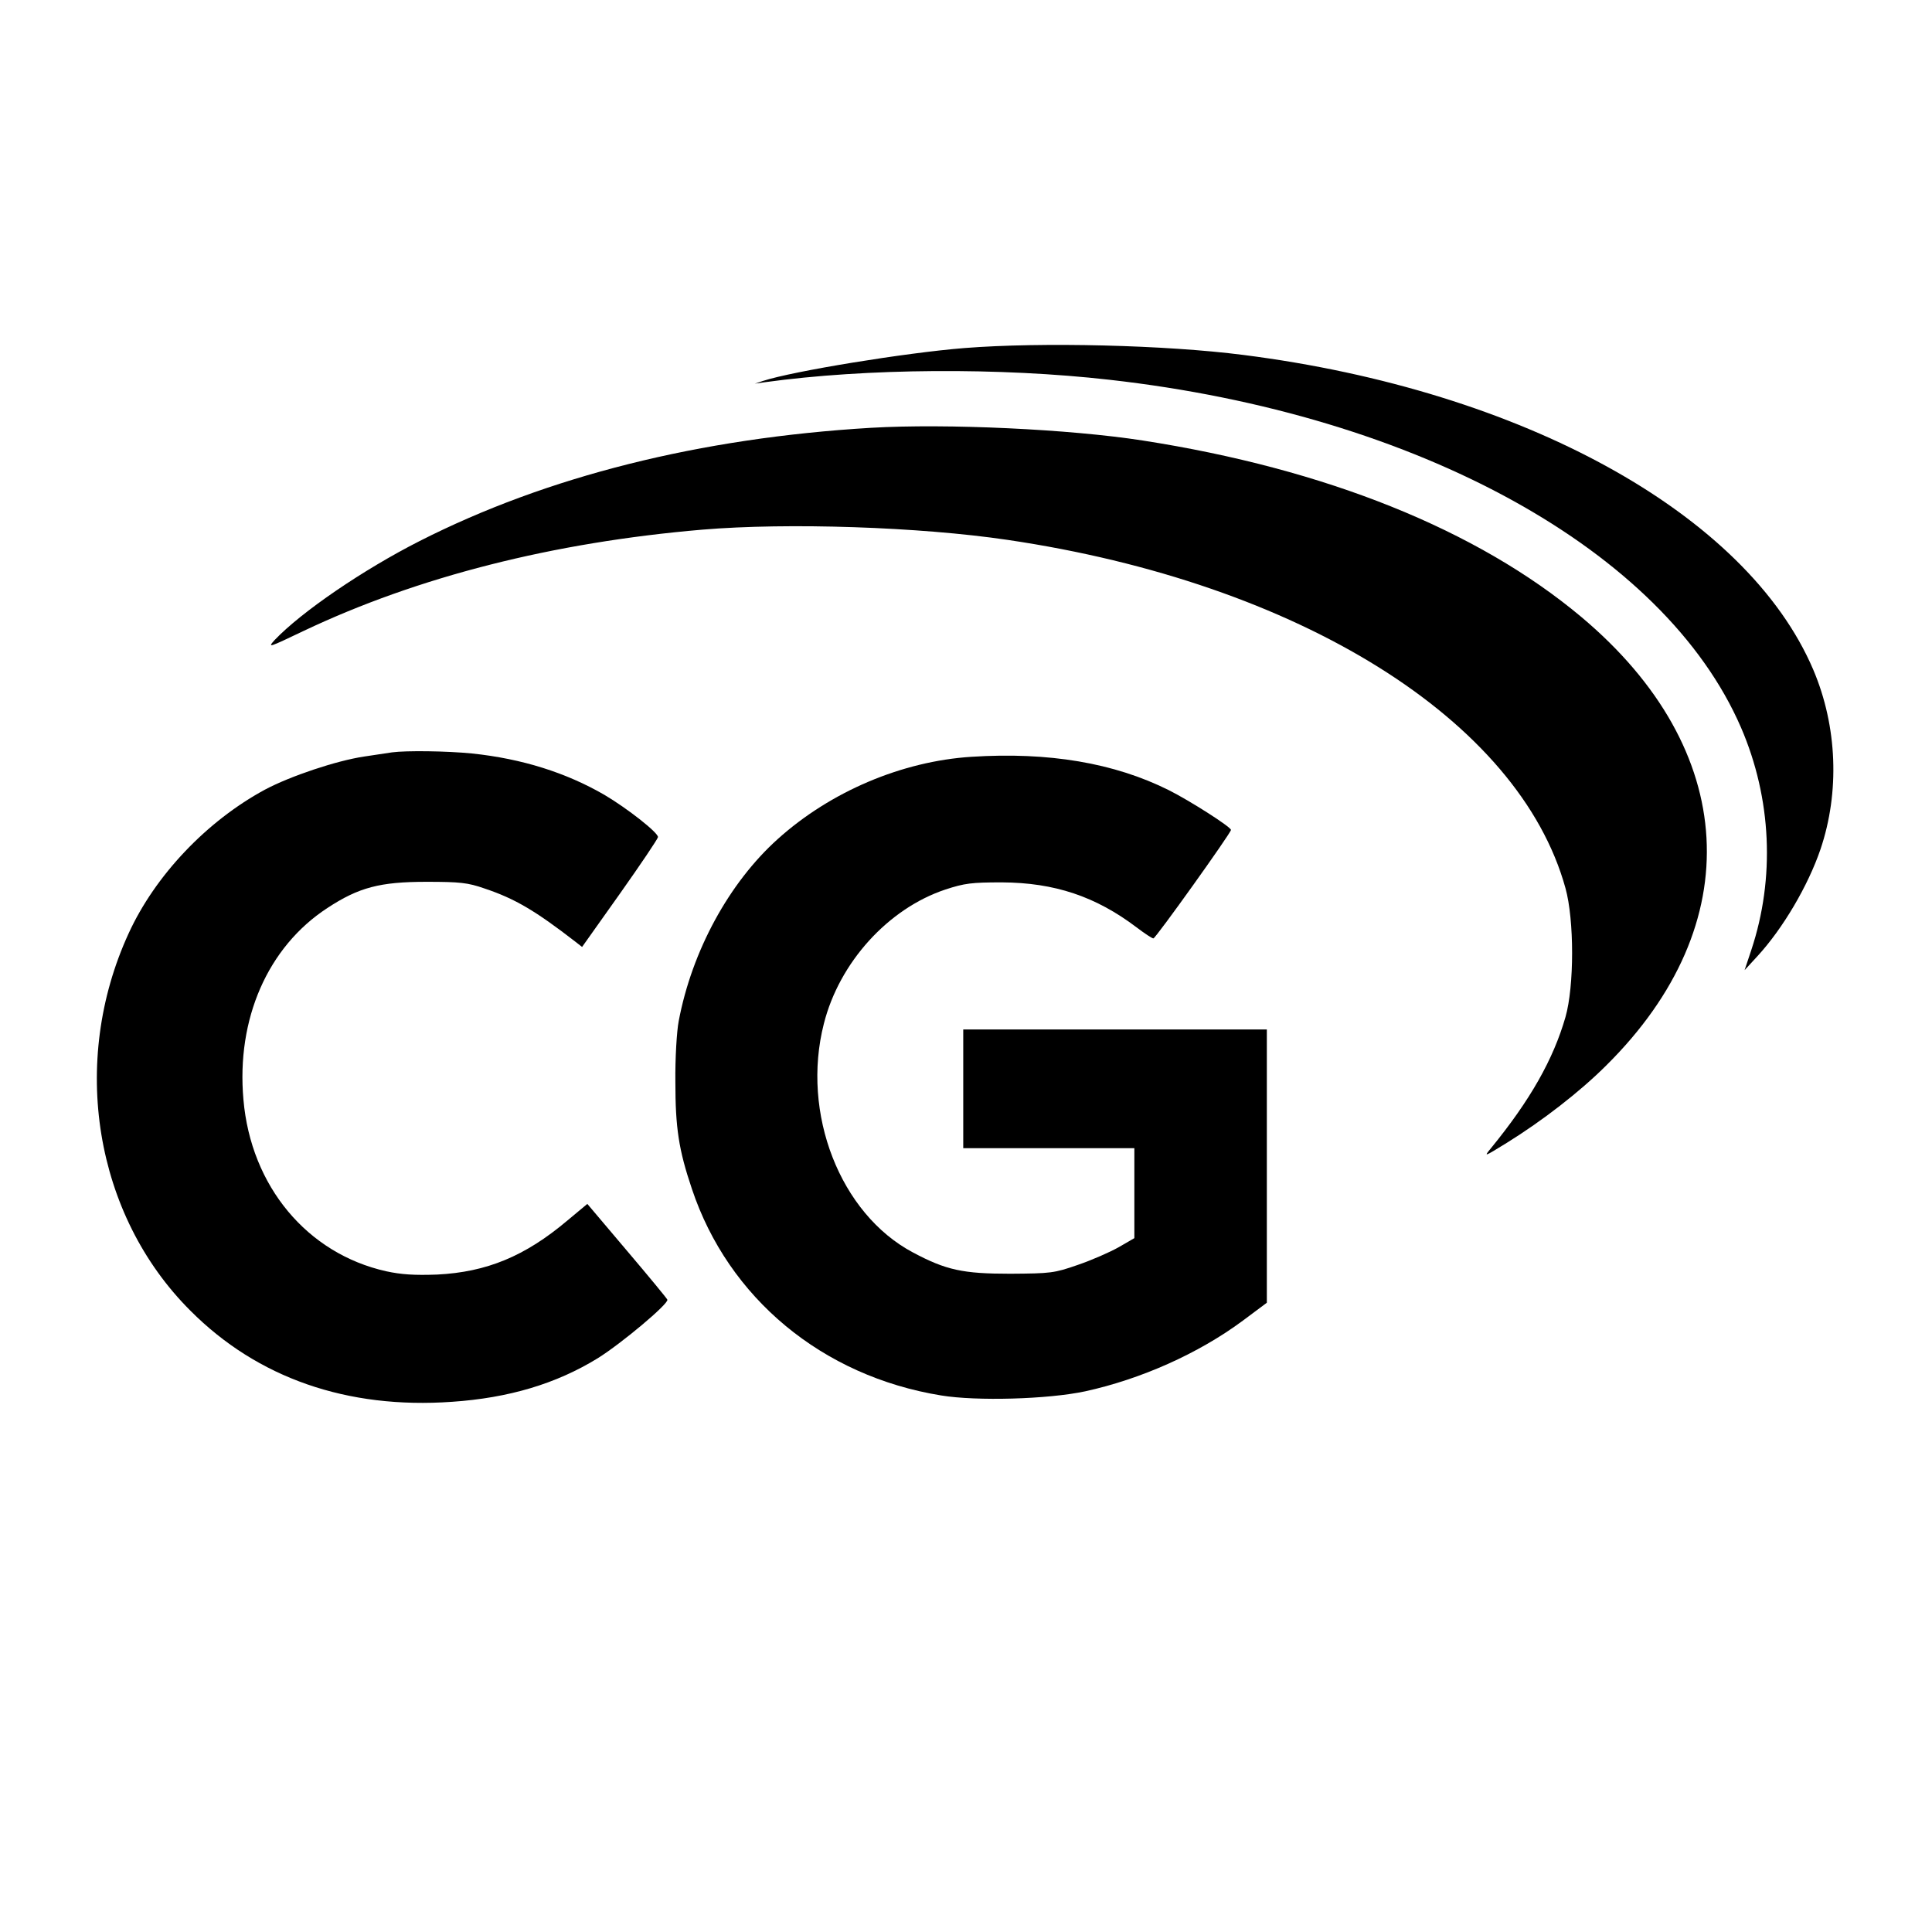
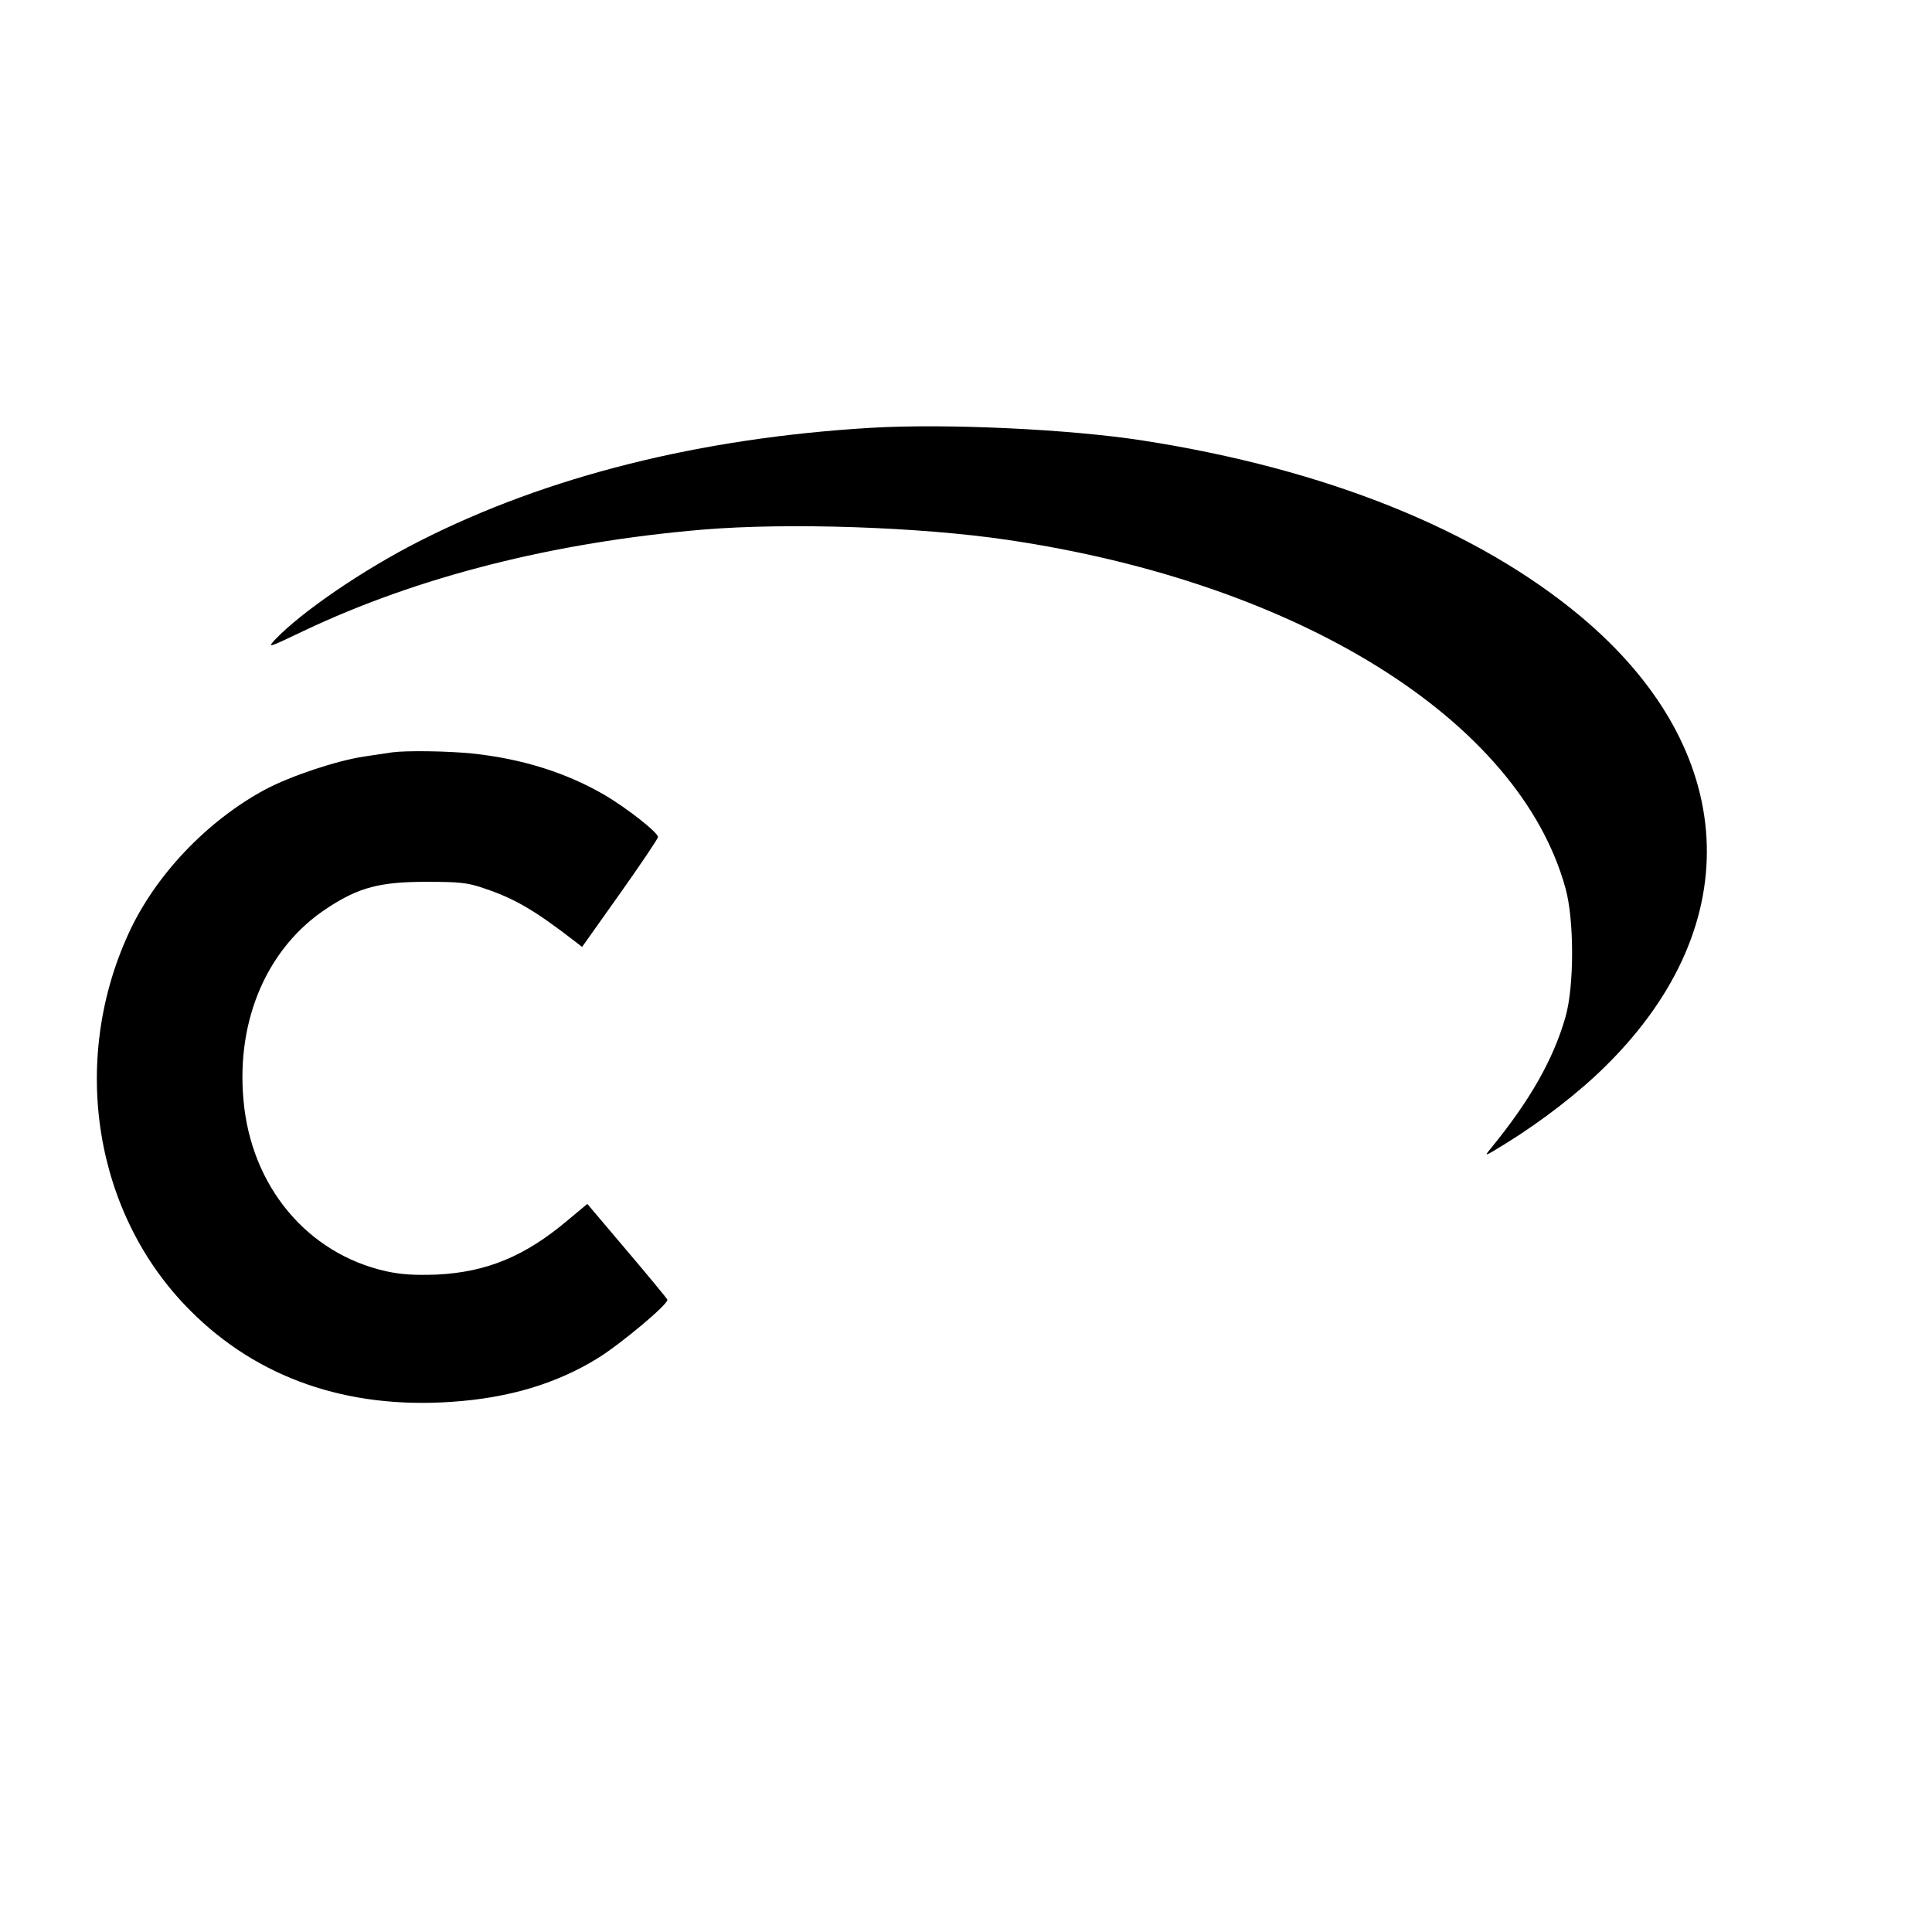
<svg xmlns="http://www.w3.org/2000/svg" version="1.0" width="933.33" height="933.33" viewBox="0 0 700 700">
-   <path d="M349.5 126.1c-21.4 1.7-62.3 8.4-73 11.9l-3 1 3.5-.5c37-5.1 85.3-5.4 125-.9 111.8 12.6 201 61.8 228.8 126 11.1 25.7 12.4 54.6 3.7 80.7l-2.4 7.2 4.6-5c9.3-10.1 18.4-25.6 22.9-38.8 7-20.7 6.1-44.5-2.6-65-24-56.4-105.1-101.2-206.5-114.1-28.1-3.6-73-4.7-101-2.5z" />
-   <path d="M315.6 155c-62.1 3.7-117.4 17.6-163.5 41-20.5 10.4-42.9 25.7-52.6 35.9-2.7 3-2.1 2.7 10.5-3.3 41.3-19.6 90.4-32.1 144.5-36.7 31-2.6 78.7-1 110.5 3.7 105.7 15.6 185.4 65.3 202.2 126.2 3.2 11.5 3.2 35.5 0 46.7-4.4 15.3-12.7 30-26.9 47.4-2.8 3.4-2.7 3.3 5.6-1.8 12.9-8 26.5-18.5 36.1-28.1 51.7-51.2 48.1-114.5-9.1-162.5-37.6-31.5-92.5-53.6-158.9-63.9-26.4-4.1-70.9-6.2-98.4-4.6zM142 272.6c-1.4.2-5.9.9-10 1.5-10.1 1.5-26.8 7.1-36 12-21.1 11.4-39.8 31.1-49.4 52.1-21.4 46.6-12.4 102 22.4 136.7 24.3 24.4 56.8 35.7 94.8 33 20.5-1.4 37.7-6.5 52.8-15.8 8.5-5.3 25.7-19.7 25.2-21.2-.2-.5-6.8-8.5-14.7-17.8l-14.3-16.9-7.2 6c-15.4 13-29.3 18.7-47.2 19.6-8.2.3-13 0-18.5-1.2-28.6-6.4-49-30.8-51.7-62.2-2.6-29.2 8.8-55.3 30.4-69.4 11.4-7.5 19.1-9.5 35.9-9.5 12.1 0 15 .3 21 2.4 11.1 3.7 18.5 8.1 33.1 19.4l2.3 1.8 13.7-19.3c7.5-10.6 13.7-19.8 13.8-20.5.1-1.6-11.1-10.4-19.4-15.3-13.8-8-29.8-13.1-48-15-9.1-.9-23.8-1.1-29-.4z" />
-   <path d="M352 274.2c-25.2 1.6-51.1 12.6-70.2 29.8-17.6 15.8-31.1 40.5-35.9 66-.7 3.6-1.3 13.5-1.2 22 0 16.6 1.2 24.6 6 38.8 13.2 39.5 47.2 67.8 90.3 74.8 12.8 2.1 38.6 1.4 52.2-1.5 20.1-4.4 40.9-13.6 57.1-25.6l8.7-6.5v-99H349v43h62v32.6l-5.7 3.3c-3.2 1.8-9.8 4.7-14.8 6.4-8.6 3-9.8 3.1-24.5 3.2-17.1 0-23.2-1.3-35.2-7.7-26.4-14-40.6-50.4-32.3-82.9 5.6-22.2 23.3-41.7 44-48.6 7-2.3 9.6-2.6 20.5-2.6 19.1.1 34 5.1 48.8 16.3 2.9 2.2 5.6 4 6.1 4 .8 0 28.1-38.2 28.1-39.3 0-1.1-15.1-10.7-22.5-14.4-19.8-9.9-43.6-13.9-71.5-12.1z" />
+   <path d="M315.6 155c-62.1 3.7-117.4 17.6-163.5 41-20.5 10.4-42.9 25.7-52.6 35.9-2.7 3-2.1 2.7 10.5-3.3 41.3-19.6 90.4-32.1 144.5-36.7 31-2.6 78.7-1 110.5 3.7 105.7 15.6 185.4 65.3 202.2 126.2 3.2 11.5 3.2 35.5 0 46.7-4.4 15.3-12.7 30-26.9 47.4-2.8 3.4-2.7 3.3 5.6-1.8 12.9-8 26.5-18.5 36.1-28.1 51.7-51.2 48.1-114.5-9.1-162.5-37.6-31.5-92.5-53.6-158.9-63.9-26.4-4.1-70.9-6.2-98.4-4.6M142 272.6c-1.4.2-5.9.9-10 1.5-10.1 1.5-26.8 7.1-36 12-21.1 11.4-39.8 31.1-49.4 52.1-21.4 46.6-12.4 102 22.4 136.7 24.3 24.4 56.8 35.7 94.8 33 20.5-1.4 37.7-6.5 52.8-15.8 8.5-5.3 25.7-19.7 25.2-21.2-.2-.5-6.8-8.5-14.7-17.8l-14.3-16.9-7.2 6c-15.4 13-29.3 18.7-47.2 19.6-8.2.3-13 0-18.5-1.2-28.6-6.4-49-30.8-51.7-62.2-2.6-29.2 8.8-55.3 30.4-69.4 11.4-7.5 19.1-9.5 35.9-9.5 12.1 0 15 .3 21 2.4 11.1 3.7 18.5 8.1 33.1 19.4l2.3 1.8 13.7-19.3c7.5-10.6 13.7-19.8 13.8-20.5.1-1.6-11.1-10.4-19.4-15.3-13.8-8-29.8-13.1-48-15-9.1-.9-23.8-1.1-29-.4z" />
</svg>